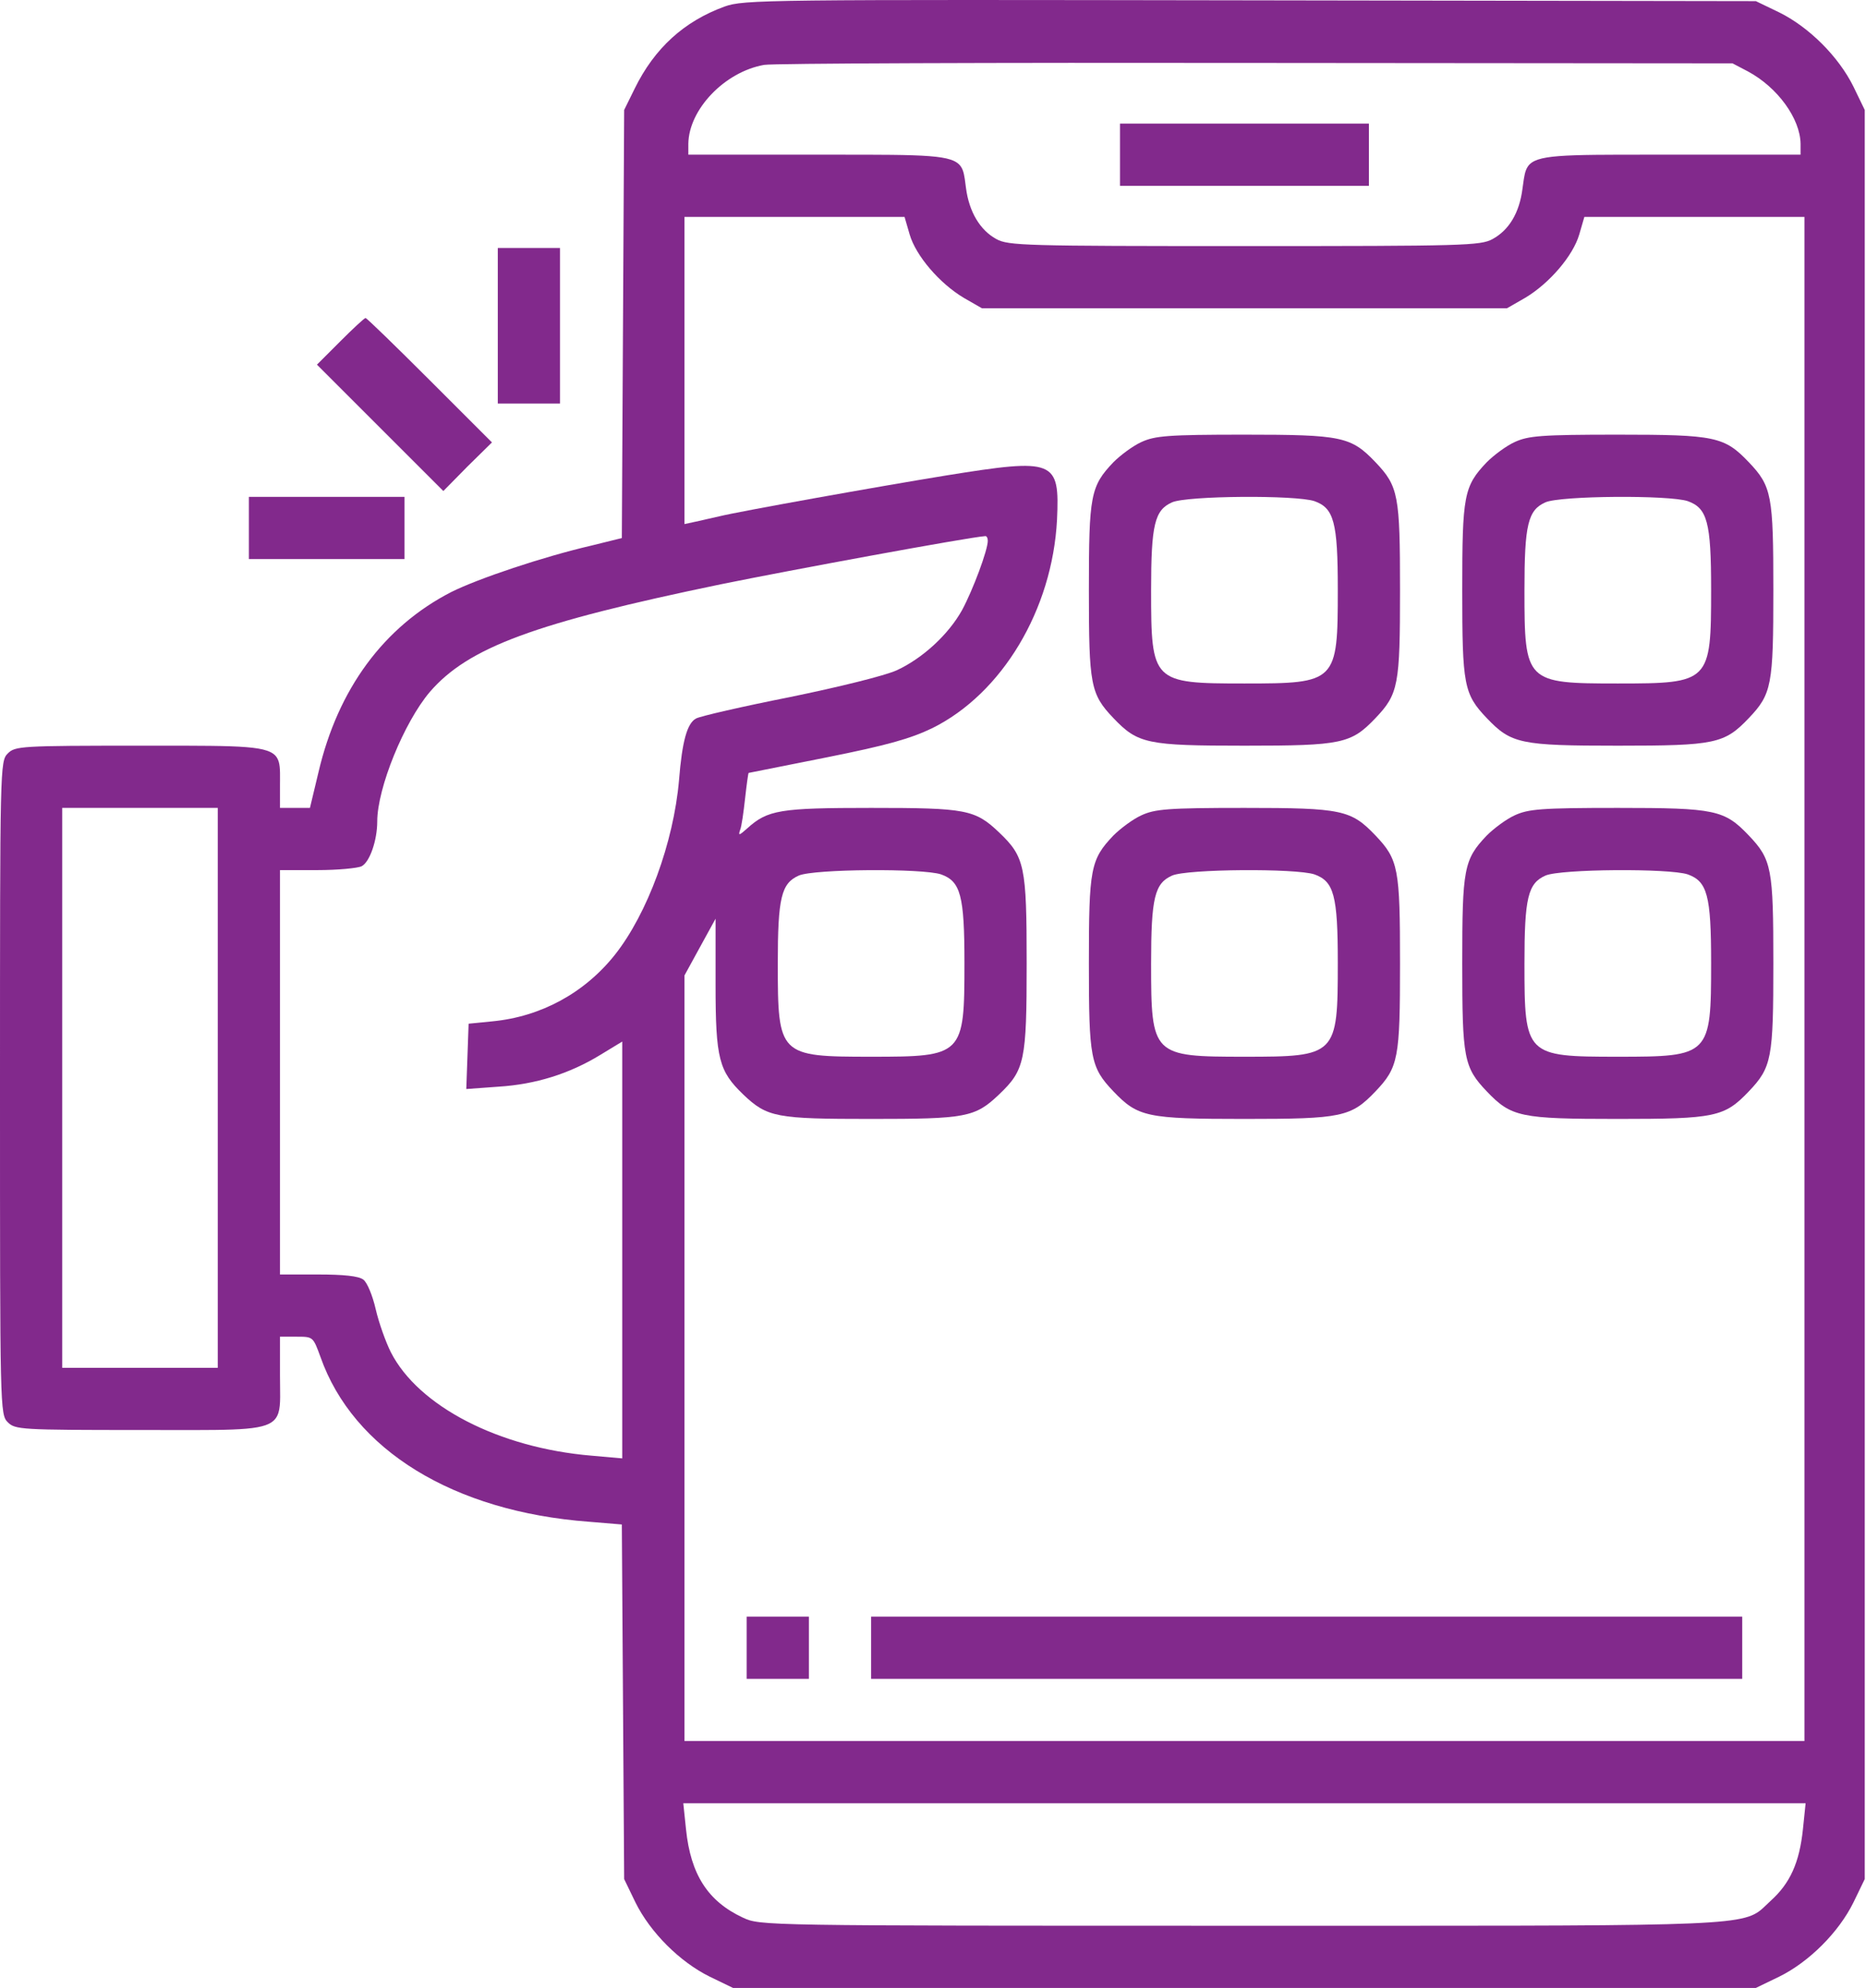
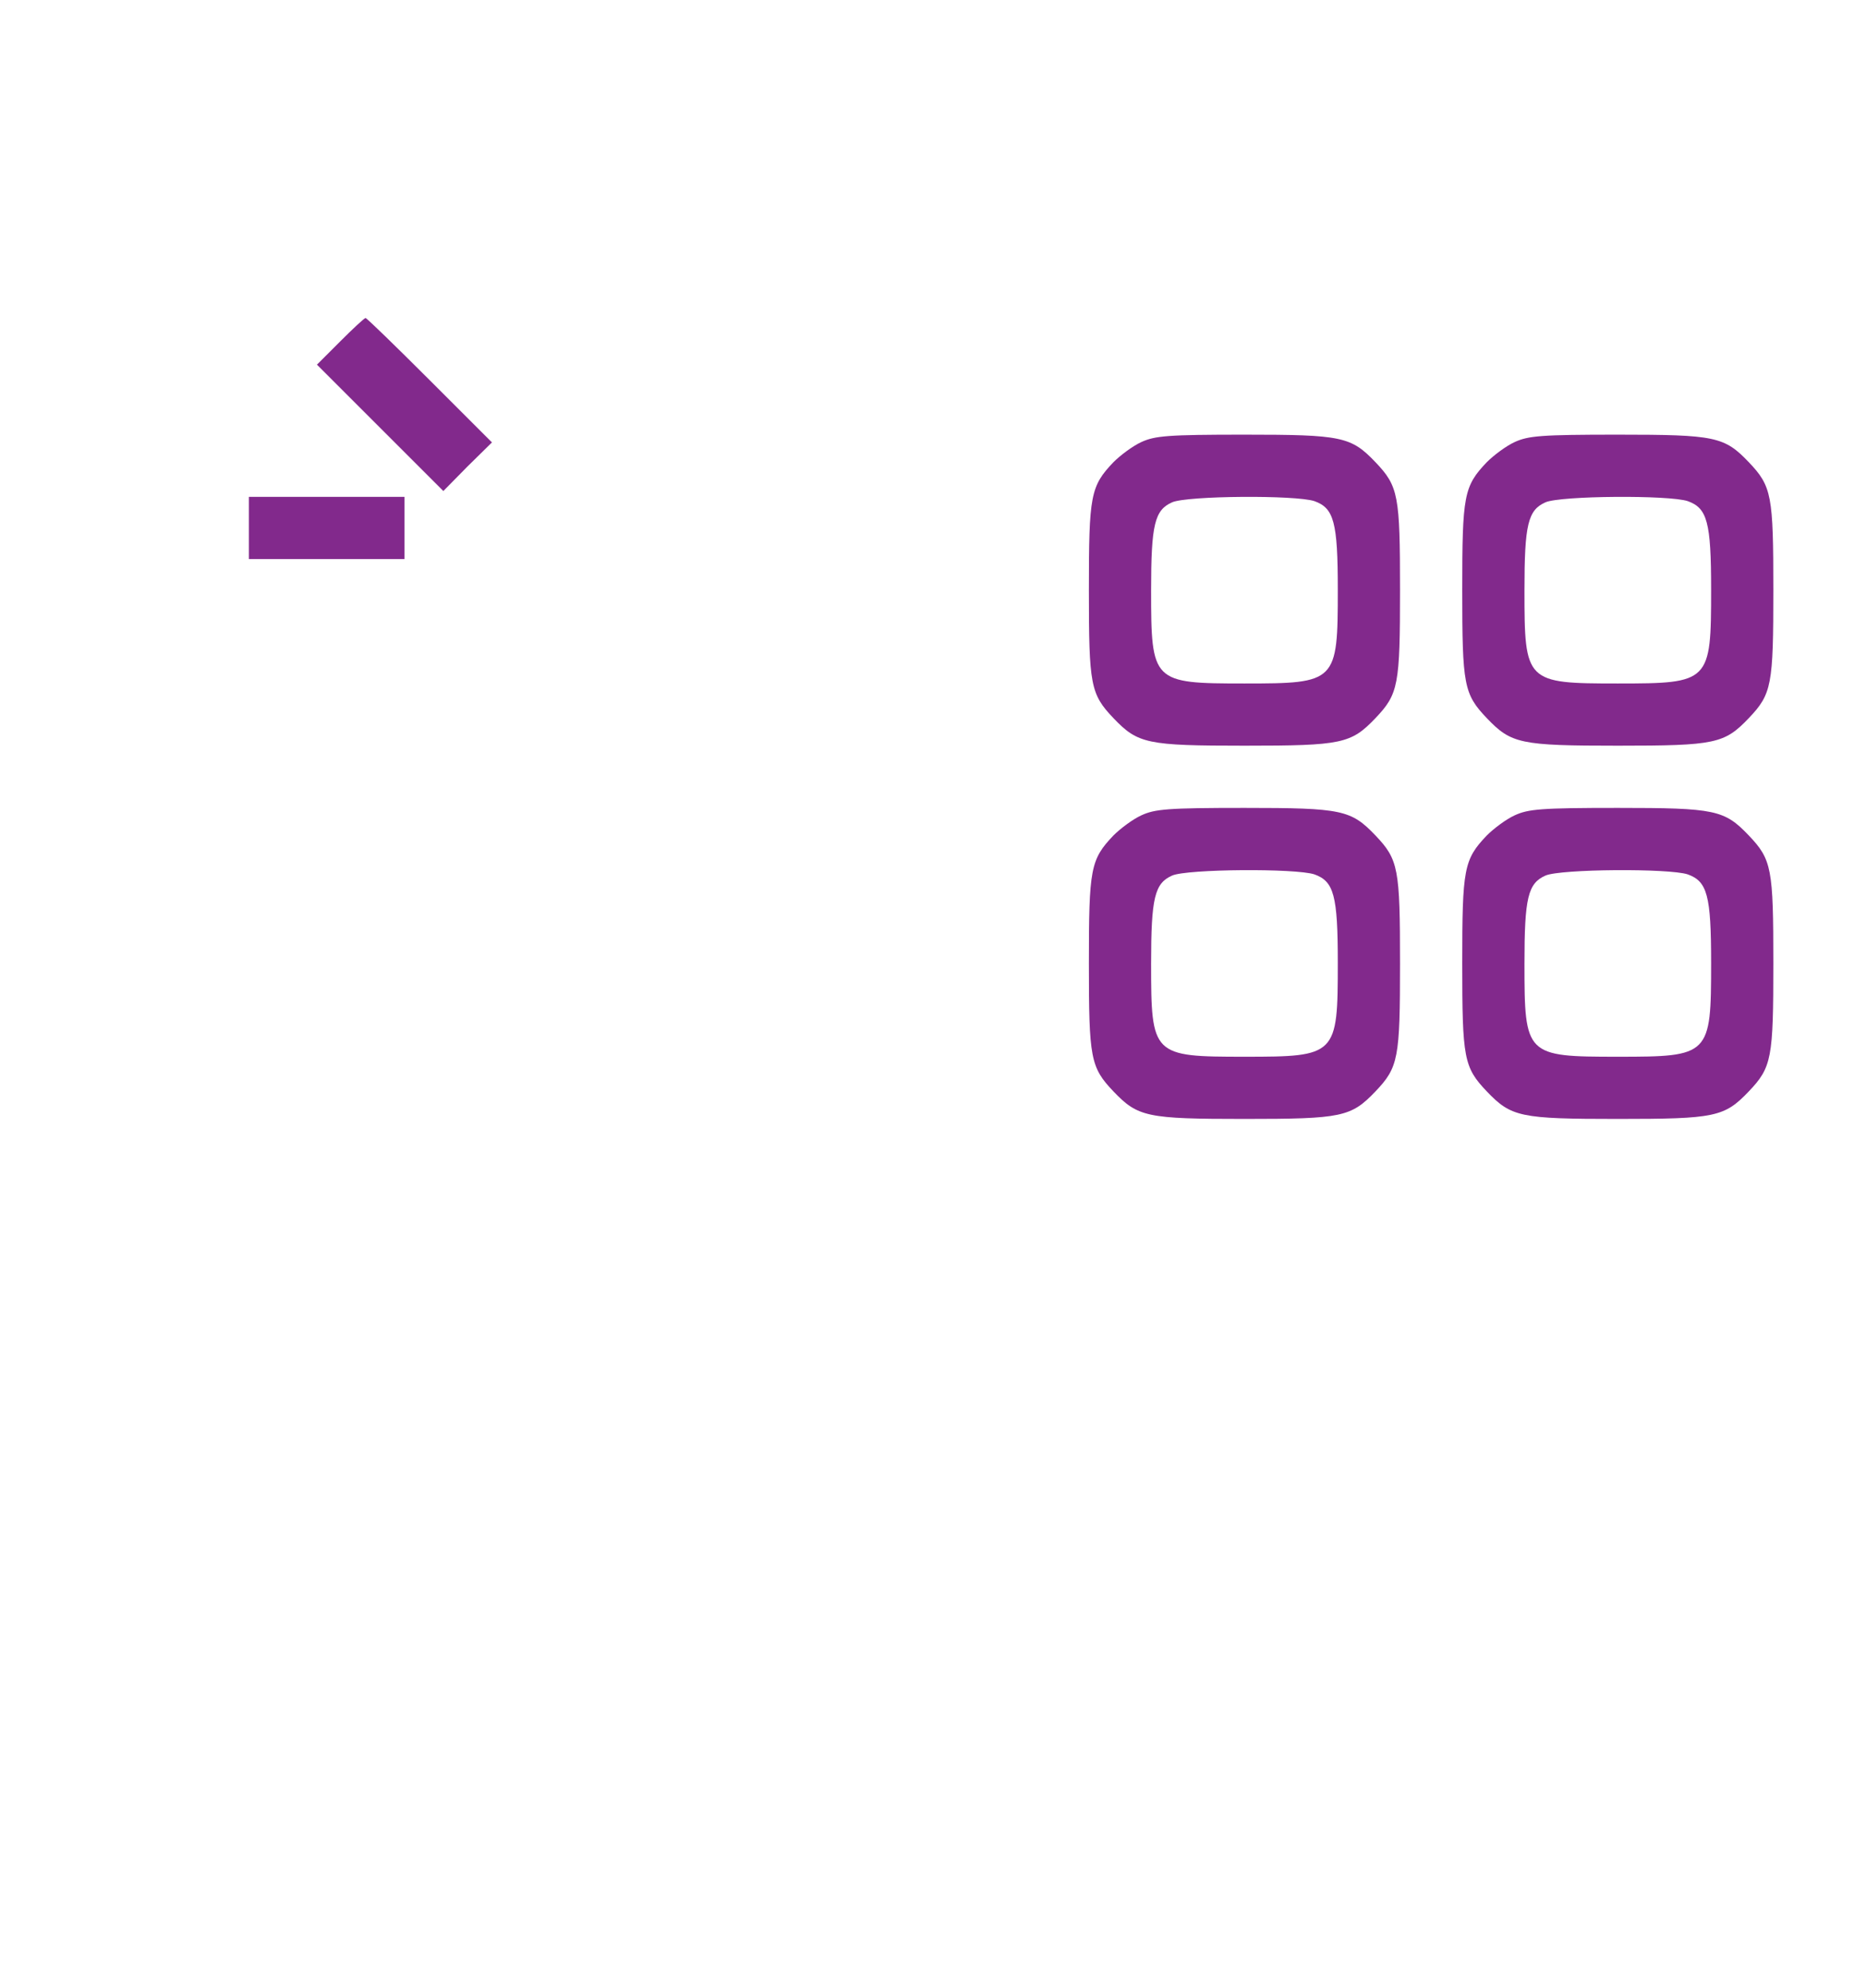
<svg xmlns="http://www.w3.org/2000/svg" width="61" height="65" viewBox="0 0 61 65" fill="none">
-   <path fill-rule="evenodd" clip-rule="evenodd" d="M23.684 0.215C22.362 0.698 21.396 1.575 20.748 2.897L20.404 3.596L20.366 10.601L20.328 17.593L19.349 17.835C17.76 18.203 15.637 18.915 14.747 19.36C12.548 20.492 11.048 22.526 10.412 25.246L10.132 26.416H9.649H9.153V25.653C9.153 25.602 9.154 25.553 9.154 25.507V25.506C9.156 25.17 9.157 24.935 9.05 24.769C8.798 24.38 7.945 24.381 5.087 24.382L4.577 24.382C0.674 24.382 0.496 24.395 0.254 24.636C0 24.89 0 25.056 0 35.569C0 46.083 0 46.248 0.254 46.503C0.496 46.744 0.674 46.757 4.577 46.757C4.913 46.757 5.225 46.758 5.514 46.758H5.514H5.514H5.514H5.514C7.899 46.763 8.731 46.765 9.015 46.371C9.168 46.16 9.163 45.836 9.156 45.339C9.155 45.227 9.153 45.107 9.153 44.977V43.706H9.7C10.234 43.706 10.234 43.706 10.476 44.367C11.543 47.405 14.823 49.427 19.26 49.757L20.328 49.846L20.366 55.643L20.404 61.44L20.773 62.203C21.256 63.182 22.222 64.148 23.201 64.631L23.964 65H40.682H57.399L58.162 64.631C59.141 64.148 60.107 63.182 60.59 62.203L60.959 61.44L60.959 32.518V3.596L60.59 2.833C60.107 1.855 59.141 0.888 58.162 0.405L57.399 0.037L40.872 0.011C25.006 -0.014 24.32 -0.014 23.684 0.215ZM57.145 2.338C58.111 2.859 58.849 3.876 58.861 4.702V5.058H54.602L54.013 5.058C51.028 5.057 50.221 5.056 49.951 5.437C49.852 5.577 49.825 5.77 49.789 6.035L49.789 6.035C49.784 6.076 49.778 6.119 49.771 6.164C49.67 6.965 49.327 7.525 48.792 7.817C48.398 8.033 47.852 8.046 40.682 8.046C33.511 8.046 32.965 8.033 32.571 7.817C32.037 7.525 31.681 6.927 31.579 6.152L31.572 6.101L31.563 6.031L31.563 6.031C31.53 5.772 31.506 5.582 31.409 5.443C31.14 5.057 30.317 5.057 27.221 5.058L26.761 5.058H22.502V4.702C22.515 3.583 23.684 2.35 24.981 2.121C25.261 2.071 32.494 2.045 41.063 2.058L56.636 2.071L57.145 2.338ZM31.503 9.737C30.715 9.266 29.939 8.364 29.736 7.664L29.57 7.092L25.973 7.092H22.375V12.114V17.136L22.731 17.059C22.83 17.04 22.973 17.006 23.121 16.971L23.121 16.971L23.122 16.971C23.26 16.939 23.403 16.906 23.519 16.881C24.193 16.716 28.668 15.915 30.931 15.546C34.49 14.974 34.643 15.038 34.554 16.996C34.401 19.932 32.761 22.678 30.473 23.81C29.761 24.153 28.998 24.369 27.028 24.763C25.629 25.043 24.485 25.272 24.473 25.272C24.46 25.272 24.409 25.64 24.358 26.098C24.307 26.556 24.244 27.026 24.193 27.141C24.129 27.331 24.167 27.319 24.422 27.09C25.096 26.48 25.49 26.416 28.477 26.416C31.579 26.416 31.872 26.467 32.66 27.217C33.499 28.018 33.562 28.31 33.562 31.501C33.562 34.692 33.499 34.985 32.66 35.785C31.872 36.536 31.579 36.586 28.477 36.586C25.375 36.586 25.083 36.536 24.295 35.785C23.506 35.023 23.392 34.629 23.392 32.2V30.039L22.883 30.967L22.375 31.895V44.418L22.375 56.927L40.682 56.927H58.988L58.988 32.01V7.092H55.391H51.793L51.627 7.664C51.424 8.364 50.649 9.266 49.86 9.737L49.263 10.08H40.682H32.1L31.503 9.737ZM32.291 17.682C32.291 17.987 31.808 19.284 31.452 19.945C31.007 20.746 30.168 21.521 29.316 21.916C28.922 22.094 27.435 22.462 25.82 22.793C24.282 23.098 22.896 23.416 22.756 23.492C22.464 23.645 22.299 24.229 22.197 25.513C22.019 27.547 21.167 29.874 20.099 31.221C19.108 32.467 17.684 33.243 16.095 33.395L15.319 33.472L15.281 34.54L15.243 35.608L16.298 35.531C17.506 35.455 18.612 35.112 19.629 34.489L20.341 34.056V40.871V47.685L19.337 47.596C16.311 47.342 13.679 45.981 12.777 44.214C12.611 43.884 12.383 43.248 12.281 42.803C12.179 42.358 12.001 41.926 11.874 41.837C11.721 41.722 11.226 41.672 10.399 41.672H9.153V35.061L9.153 28.45H10.374C11.035 28.45 11.696 28.387 11.823 28.323C12.09 28.183 12.332 27.471 12.332 26.861C12.332 25.768 13.209 23.619 14.048 22.628C15.306 21.166 17.48 20.365 23.557 19.106C25.795 18.648 31.655 17.568 32.202 17.53C32.253 17.517 32.291 17.593 32.291 17.682ZM7.119 44.723L7.119 35.569L7.119 26.416H4.577H2.034L2.034 35.569L2.034 44.723H4.577H7.119ZM30.765 28.59C31.401 28.819 31.528 29.276 31.528 31.476C31.528 34.514 31.49 34.552 28.477 34.552C25.464 34.552 25.426 34.514 25.426 31.501C25.426 29.353 25.54 28.882 26.113 28.628C26.608 28.412 30.155 28.387 30.765 28.59ZM57.882 62.152C58.518 61.58 58.823 60.906 58.938 59.813L59.026 58.961H40.682L22.337 58.961L22.426 59.813C22.578 61.288 23.138 62.165 24.282 62.699C24.854 62.966 24.867 62.966 40.618 62.966C55.722 62.966 56.891 63.004 57.567 62.446C57.668 62.362 57.758 62.265 57.882 62.152Z" fill="#82298C" />
-   <path d="M36.613 5.058V6.075L40.682 6.075H44.75V5.058V4.041L40.682 4.041H36.613V5.058Z" fill="#82298C" />
  <path fill-rule="evenodd" clip-rule="evenodd" d="M36.397 15.114C36.626 14.885 37.033 14.58 37.313 14.453C37.758 14.25 38.164 14.212 40.682 14.212C43.873 14.212 44.165 14.275 44.966 15.114C45.716 15.902 45.767 16.195 45.767 19.297C45.767 22.399 45.716 22.691 44.966 23.479C44.165 24.318 43.873 24.382 40.682 24.382C37.491 24.382 37.198 24.318 36.397 23.479C35.647 22.691 35.596 22.399 35.596 19.297C35.596 16.195 35.647 15.902 36.397 15.114ZM43.733 19.271C43.733 17.072 43.606 16.614 42.97 16.386C42.36 16.182 38.813 16.207 38.317 16.424C37.745 16.678 37.63 17.148 37.63 19.297C37.63 22.31 37.669 22.348 40.682 22.348C43.695 22.348 43.733 22.31 43.733 19.271Z" fill="#82298C" />
  <path fill-rule="evenodd" clip-rule="evenodd" d="M48.602 15.114C48.831 14.885 49.237 14.58 49.517 14.453C49.962 14.25 50.369 14.212 52.886 14.212C56.077 14.212 56.37 14.275 57.17 15.114C57.92 15.902 57.971 16.195 57.971 19.297C57.971 22.399 57.92 22.691 57.17 23.479C56.37 24.318 56.077 24.382 52.886 24.382C49.695 24.382 49.403 24.318 48.602 23.479C47.852 22.691 47.801 22.399 47.801 19.297C47.801 16.195 47.852 15.902 48.602 15.114ZM55.937 19.271C55.937 17.072 55.81 16.614 55.174 16.386C54.564 16.182 51.017 16.207 50.522 16.424C49.949 16.678 49.835 17.148 49.835 19.297C49.835 22.31 49.873 22.348 52.886 22.348C55.899 22.348 55.937 22.31 55.937 19.271Z" fill="#82298C" />
  <path fill-rule="evenodd" clip-rule="evenodd" d="M36.397 27.319C36.626 27.09 37.033 26.785 37.313 26.658C37.758 26.454 38.164 26.416 40.682 26.416C43.873 26.416 44.165 26.48 44.966 27.319C45.716 28.107 45.767 28.399 45.767 31.501C45.767 34.603 45.716 34.896 44.966 35.684C44.165 36.523 43.873 36.586 40.682 36.586C37.491 36.586 37.198 36.523 36.397 35.684C35.647 34.896 35.596 34.603 35.596 31.501C35.596 28.399 35.647 28.107 36.397 27.319ZM43.733 31.476C43.733 29.276 43.606 28.819 42.97 28.59C42.36 28.387 38.813 28.412 38.317 28.628C37.745 28.882 37.63 29.353 37.63 31.501C37.63 34.514 37.669 34.552 40.682 34.552C43.695 34.552 43.733 34.514 43.733 31.476Z" fill="#82298C" />
  <path fill-rule="evenodd" clip-rule="evenodd" d="M48.602 27.319C48.831 27.09 49.237 26.785 49.517 26.658C49.962 26.454 50.369 26.416 52.886 26.416C56.077 26.416 56.37 26.48 57.17 27.319C57.92 28.107 57.971 28.399 57.971 31.501C57.971 34.603 57.92 34.896 57.17 35.684C56.37 36.523 56.077 36.586 52.886 36.586C49.695 36.586 49.403 36.523 48.602 35.684C47.852 34.896 47.801 34.603 47.801 31.501C47.801 28.399 47.852 28.107 48.602 27.319ZM55.937 31.476C55.937 29.276 55.81 28.819 55.174 28.59C54.564 28.387 51.017 28.412 50.522 28.628C49.949 28.882 49.835 29.353 49.835 31.501C49.835 34.514 49.873 34.552 52.886 34.552C55.899 34.552 55.937 34.514 55.937 31.476Z" fill="#82298C" />
-   <path d="M24.409 53.876V54.893H25.426H26.443V53.876V52.859H25.426H24.409V53.876Z" fill="#82298C" />
-   <path d="M28.477 53.876V54.893H42.716H56.954V53.876V52.859H42.716H28.477V53.876Z" fill="#82298C" />
-   <path d="M16.273 10.652V13.194H17.29H18.307V10.652V8.109H17.29H16.273V10.652Z" fill="#82298C" />
  <path d="M11.124 11.16L10.361 11.923L12.433 13.995L14.493 16.055L15.281 15.254L16.082 14.466L14.048 12.432C12.929 11.313 11.988 10.398 11.95 10.398C11.912 10.398 11.543 10.741 11.124 11.16Z" fill="#82298C" />
  <path d="M8.136 17.263V18.28H10.679H13.222V17.263V16.246H10.679H8.136V17.263Z" fill="#82298C" />
</svg>